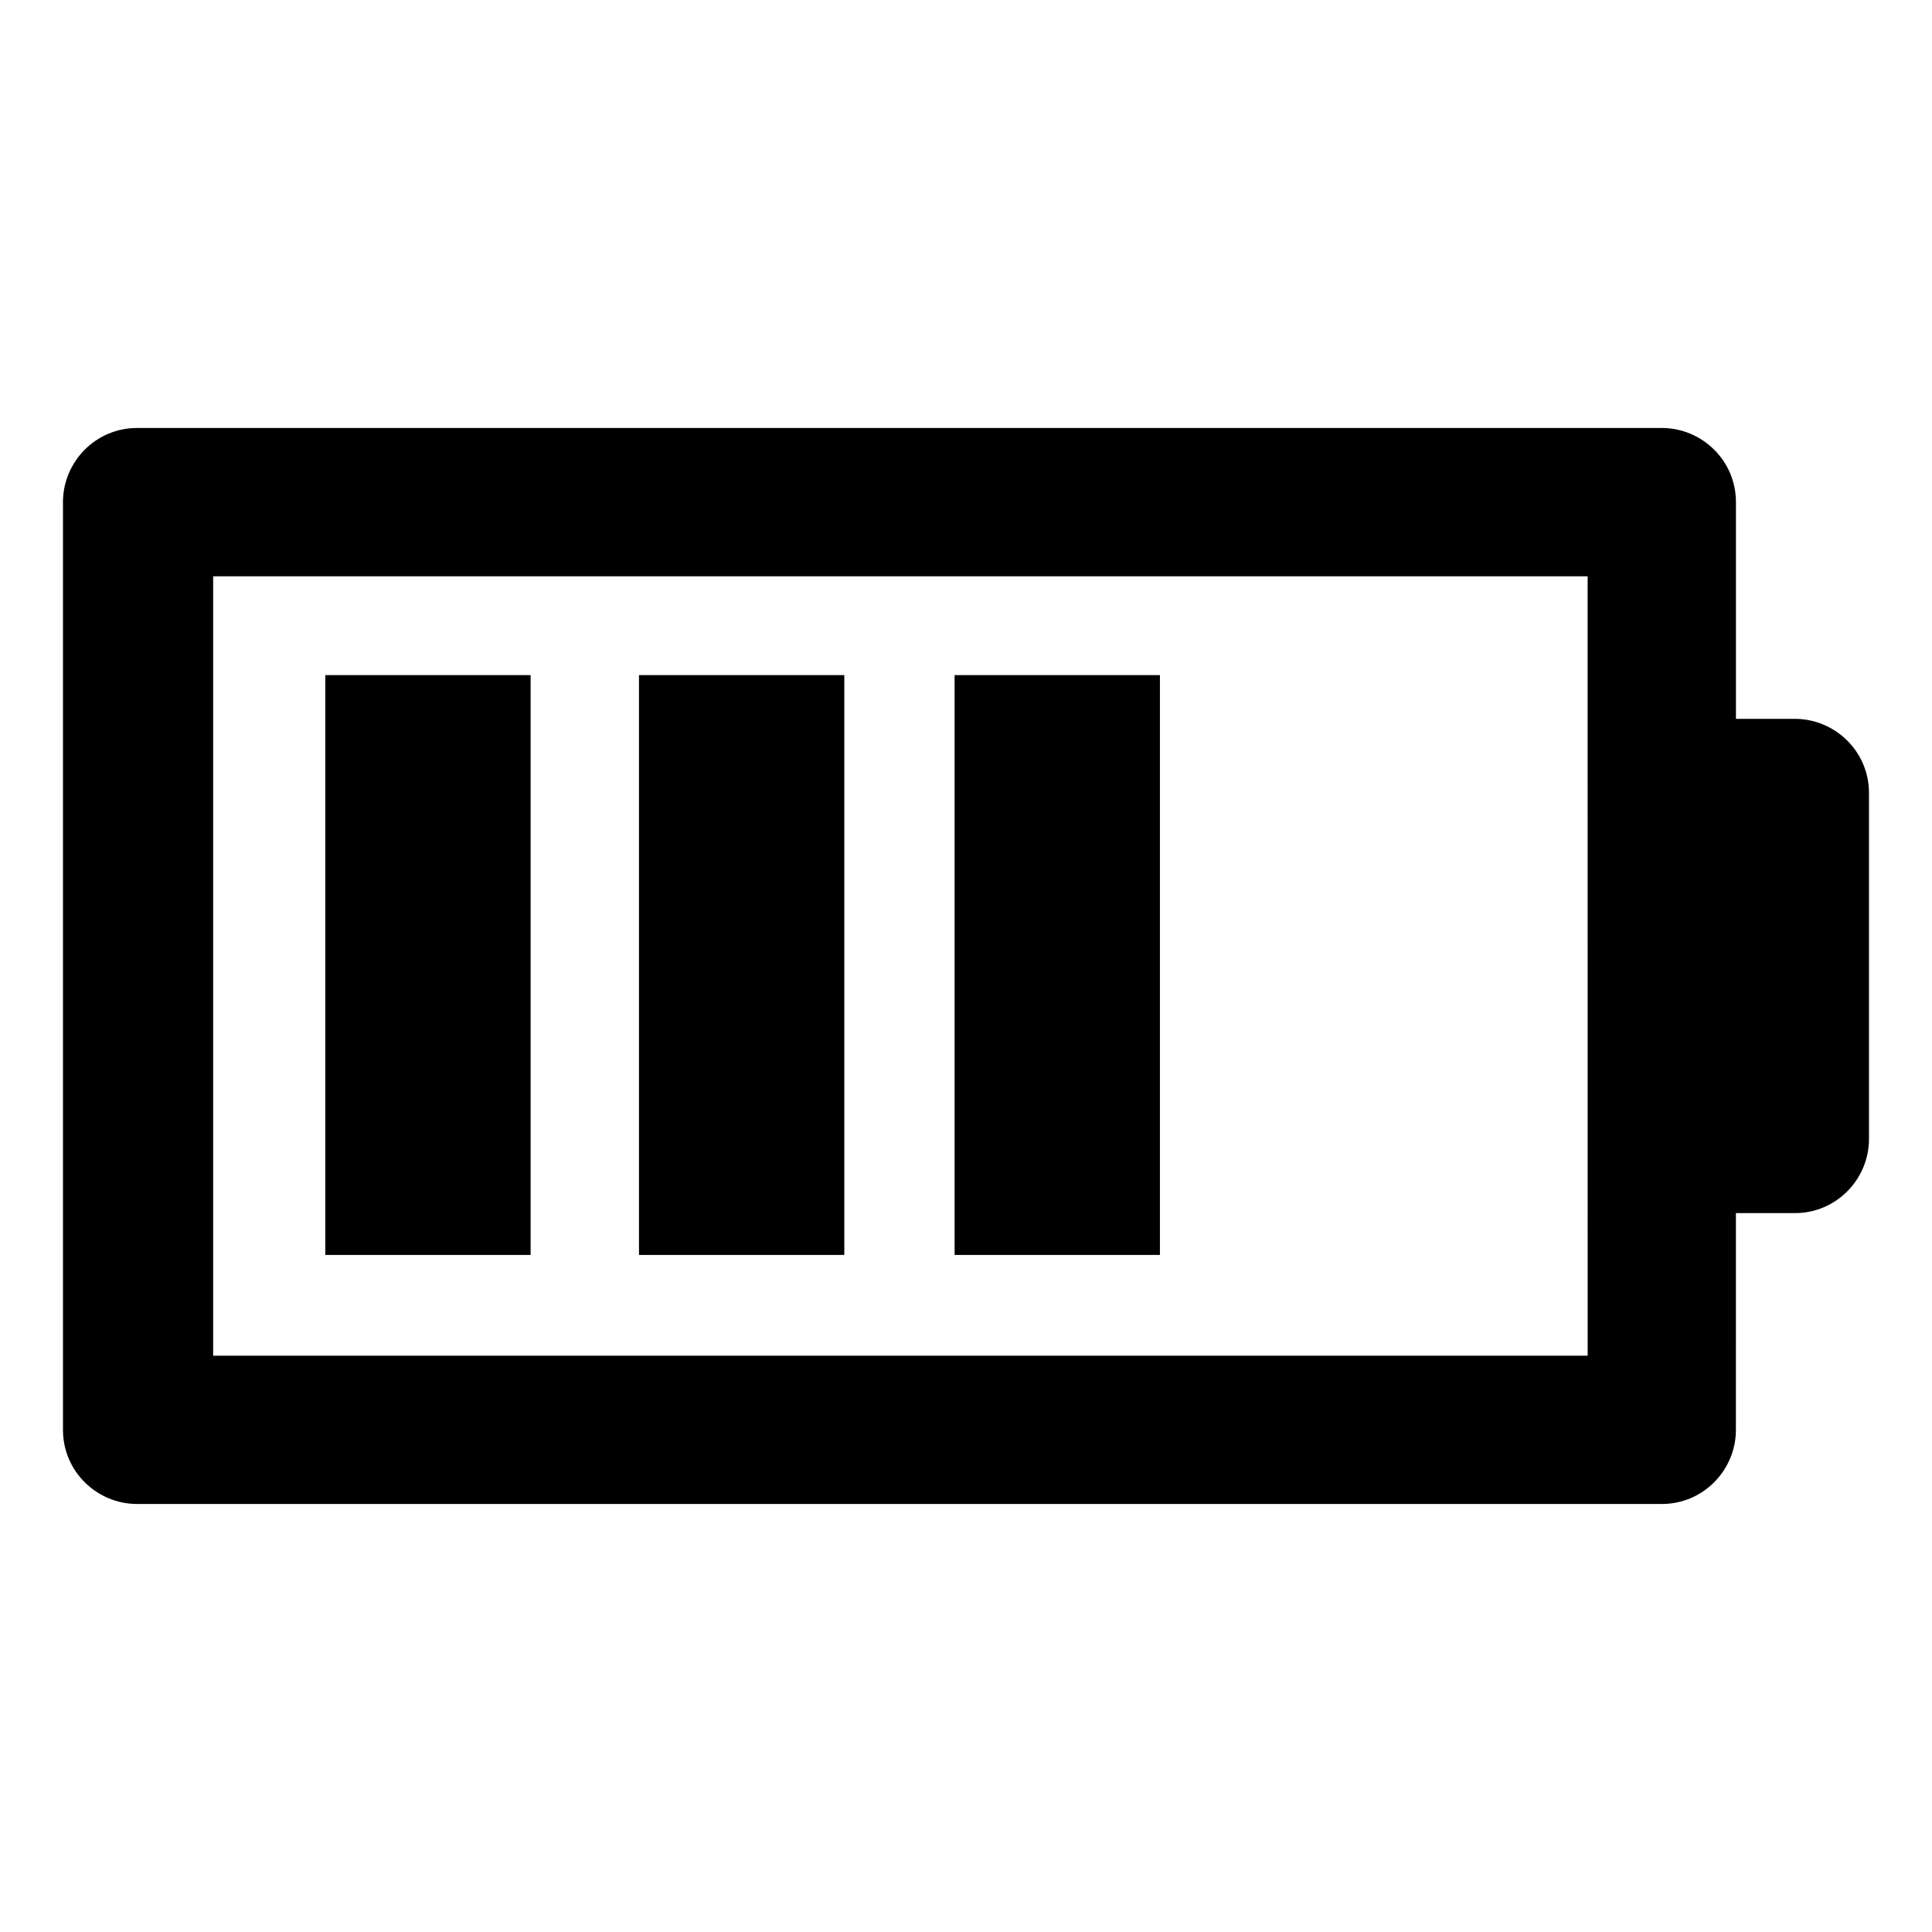
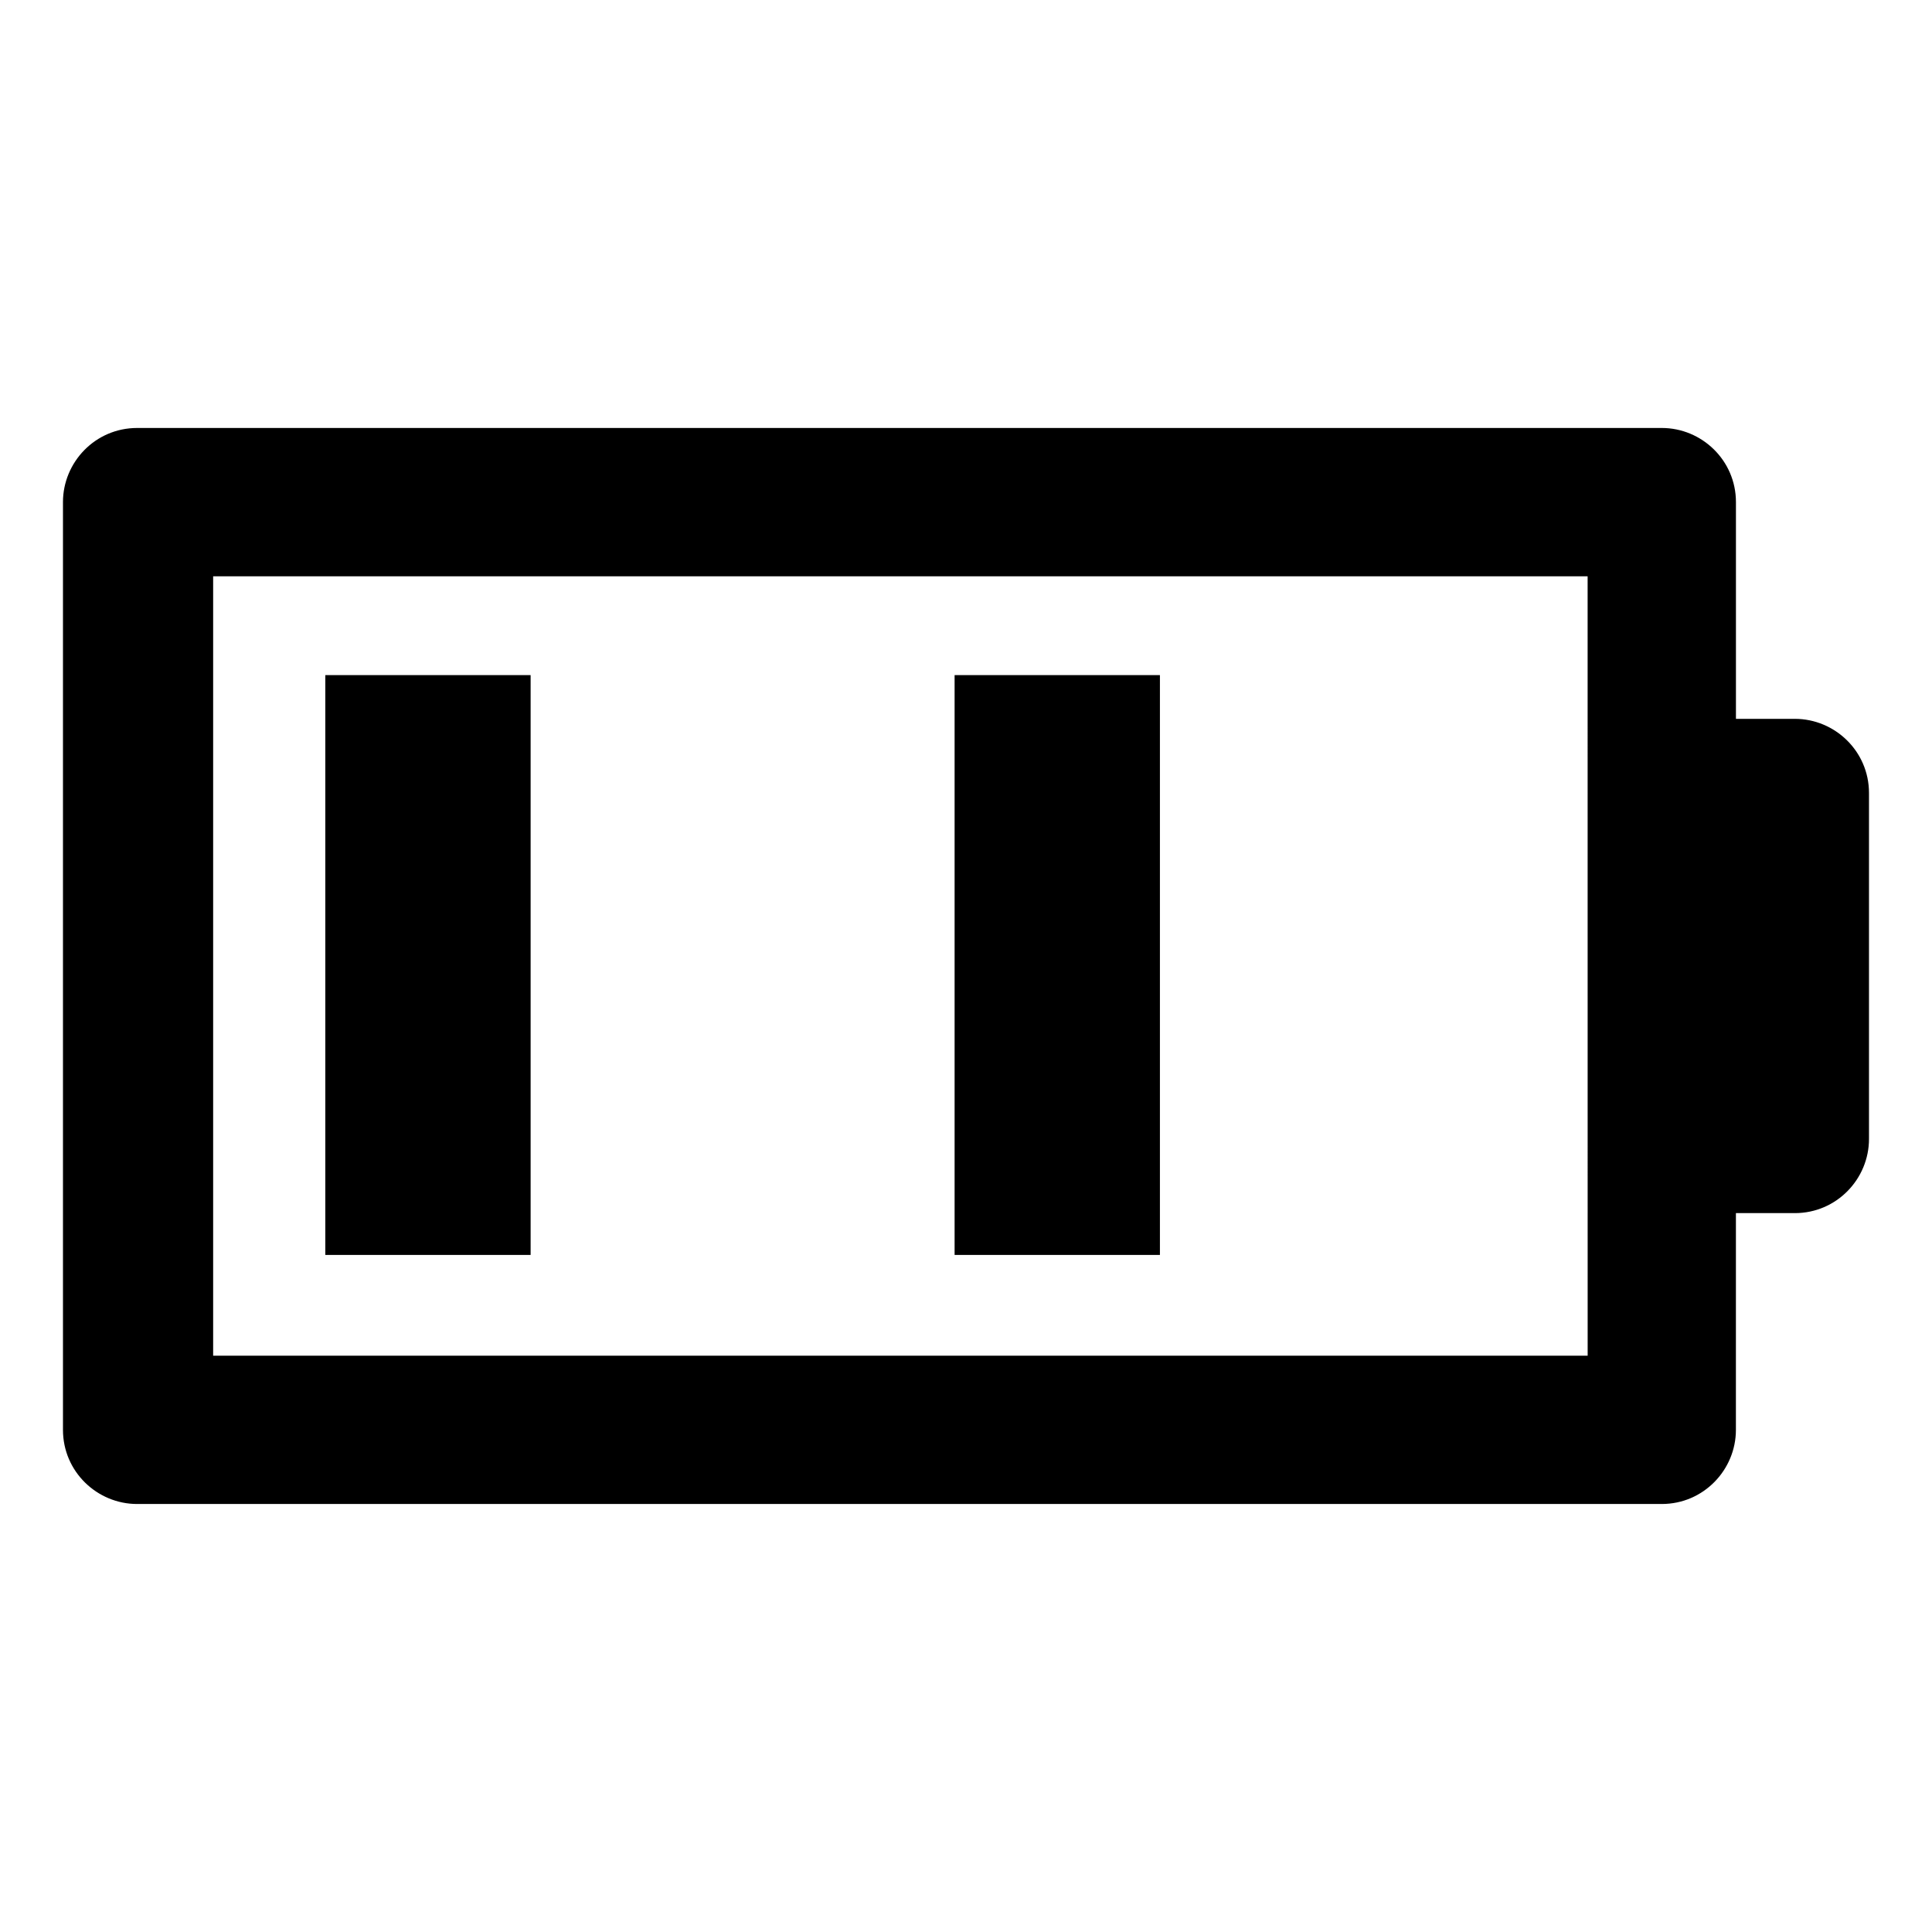
<svg xmlns="http://www.w3.org/2000/svg" fill="#000000" width="800px" height="800px" version="1.1" viewBox="144 144 512 512">
  <g>
    <path d="m619.66 334.5h-15.617v-57.434c0-11.082-9.07-19.648-19.648-19.648h-404.06c-11.082 0-19.648 9.07-19.648 19.648v245.86c0 11.082 9.07 19.648 19.648 19.648h404.05c11.082 0 19.648-9.07 19.648-19.648l0.004-57.438h15.617c11.082 0 19.648-9.07 19.648-19.648v-91.691c0-11.086-9.07-19.648-19.648-19.648zm-54.914 168.78h-364.26v-206.56h364.25z" />
    <path d="m396.98 322.91h54.41v153.66h-54.41z" />
-     <path d="m313.34 322.91h54.41v153.66h-54.41z" />
    <path d="m230.21 322.91h54.41v153.66h-54.41z" />
  </g>
</svg>